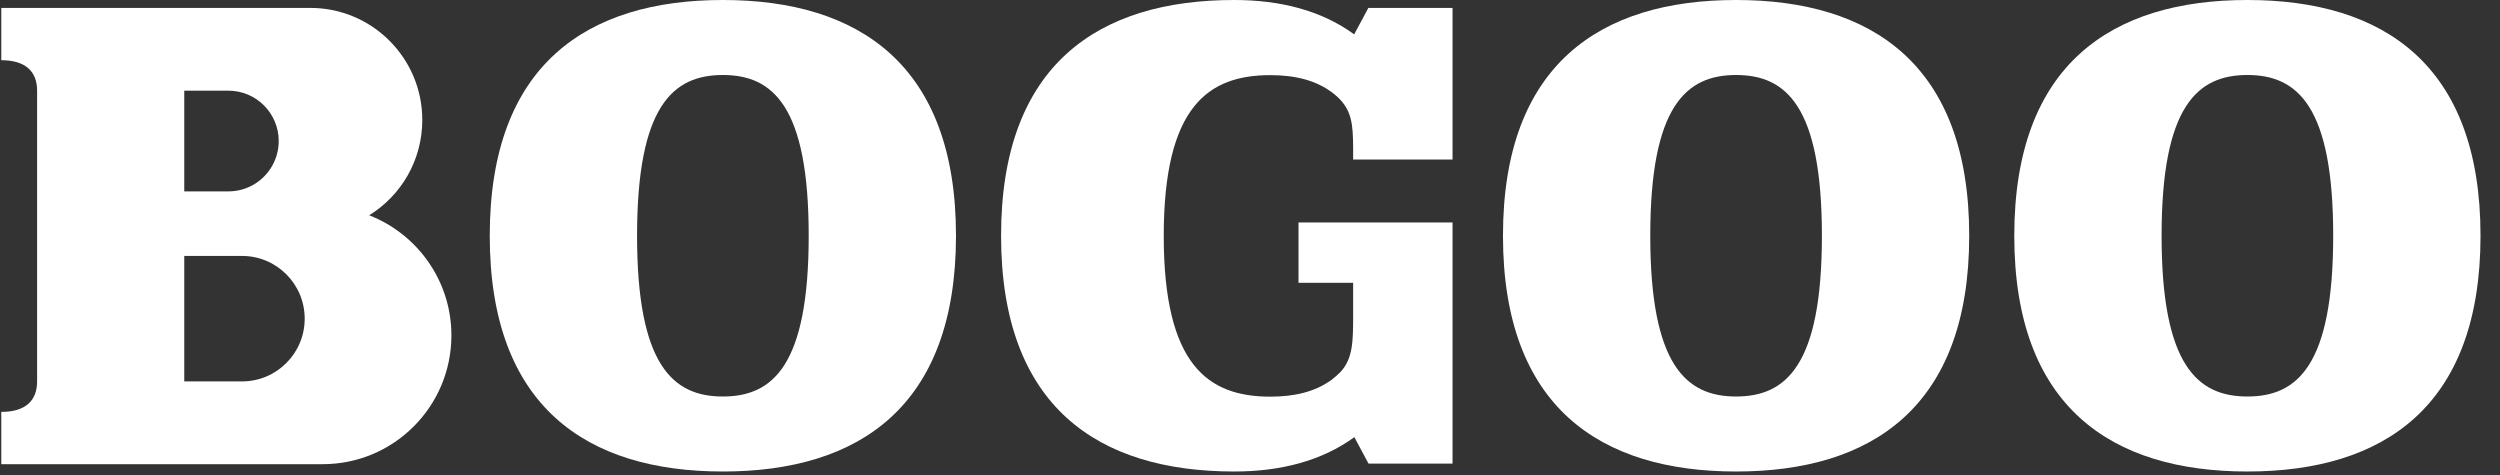
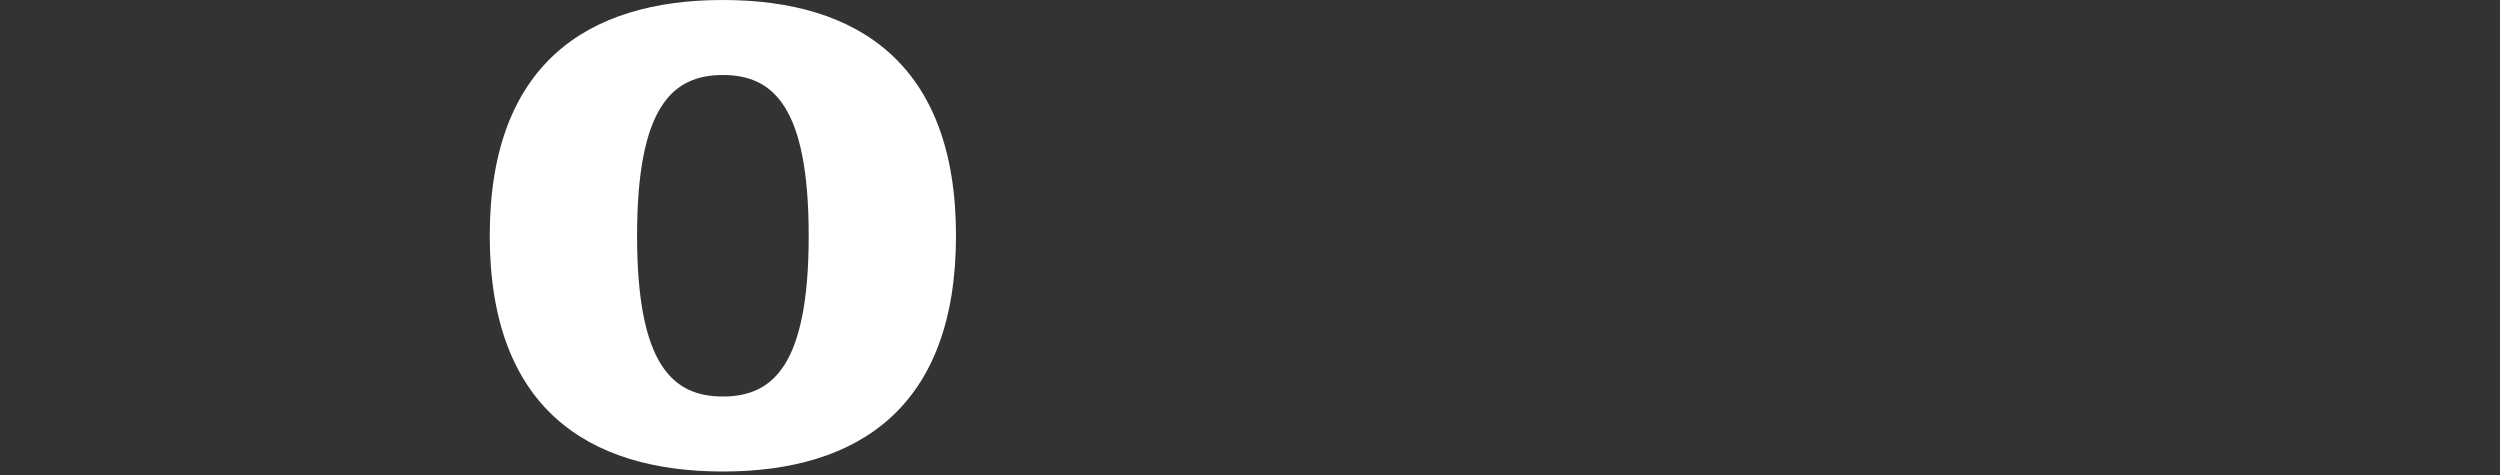
<svg xmlns="http://www.w3.org/2000/svg" width="121" height="23" viewBox="0 0 121 23" fill="none">
  <rect x="0" y="0" width="121" height="23" fill="#333333" stroke="none" />
  <path d="M34.987 0C28.421 0 23.704 3.117 23.704 11.41C23.704 19.704 28.421 22.821 34.987 22.821C41.553 22.821 46.27 19.704 46.27 11.41C46.27 3.117 41.546 0 34.987 0ZM34.987 19.191C32.575 19.191 30.834 17.687 30.834 11.41C30.834 5.134 32.568 3.63 34.987 3.63C37.407 3.63 39.141 5.134 39.141 11.41C39.141 17.687 37.407 19.191 34.987 19.191Z" fill="white" />
-   <path d="M84.027 0C77.46 0 72.744 3.117 72.744 11.41C72.744 19.704 77.46 22.821 84.027 22.821C90.593 22.821 95.31 19.704 95.31 11.41C95.31 3.117 90.585 0 84.027 0ZM84.027 19.191C81.614 19.191 79.873 17.687 79.873 11.41C79.873 5.134 81.607 3.63 84.027 3.63C86.446 3.63 88.18 5.134 88.18 11.41C88.18 17.687 86.446 19.191 84.027 19.191Z" fill="white" />
-   <path d="M108.774 0C102.208 0 97.491 3.117 97.491 11.41C97.491 19.704 102.208 22.821 108.774 22.821C115.34 22.821 120.057 19.704 120.057 11.41C120.057 3.117 115.34 0 108.774 0ZM108.774 19.191C106.361 19.191 104.621 17.687 104.621 11.41C104.621 5.134 106.354 3.63 108.774 3.63C111.194 3.63 112.927 5.134 112.927 11.41C112.927 17.687 111.194 19.191 108.774 19.191Z" fill="white" />
-   <path d="M17.868 10.42C19.414 9.465 20.439 7.759 20.439 5.806C20.439 2.813 18.012 0.383 15.022 0.383H0.062V2.914C1.232 2.914 1.796 3.456 1.796 4.389V18.46C1.796 19.393 1.232 19.936 0.062 19.936V22.466H15.621C19.06 22.466 21.848 19.675 21.848 16.233C21.848 13.587 20.194 11.324 17.868 10.42ZM11.056 4.389C12.4 4.389 13.49 5.481 13.49 6.826C13.49 7.694 13.035 8.453 12.356 8.887C11.981 9.125 11.533 9.263 11.056 9.263H8.918V4.389H11.056ZM8.918 18.46V12.387H11.713C13.389 12.387 14.747 13.746 14.747 15.424C14.747 17.101 13.389 18.46 11.713 18.46H8.918Z" fill="white" />
-   <path d="M70.295 0.383H66.229L65.542 1.663C63.968 0.513 61.981 0 59.735 0C53.169 0 48.452 3.117 48.452 11.41C48.452 19.704 53.169 22.821 59.735 22.821C61.981 22.821 63.975 22.307 65.55 21.158L66.236 22.438H70.303V10.767H62.848V13.688H65.492V15.163C65.492 16.494 65.492 17.34 64.885 17.998C64.748 18.135 64.611 18.258 64.459 18.374C63.636 18.981 62.617 19.198 61.483 19.198C58.485 19.198 56.325 17.694 56.325 11.418C56.325 5.141 58.485 3.637 61.483 3.637C62.667 3.637 63.722 3.876 64.56 4.541C64.596 4.57 64.632 4.599 64.661 4.628C64.683 4.642 64.704 4.664 64.719 4.678C65.42 5.315 65.485 6.009 65.492 7.122V7.723H66.294H68.981H70.303V0.383H70.295Z" fill="white" />
</svg>